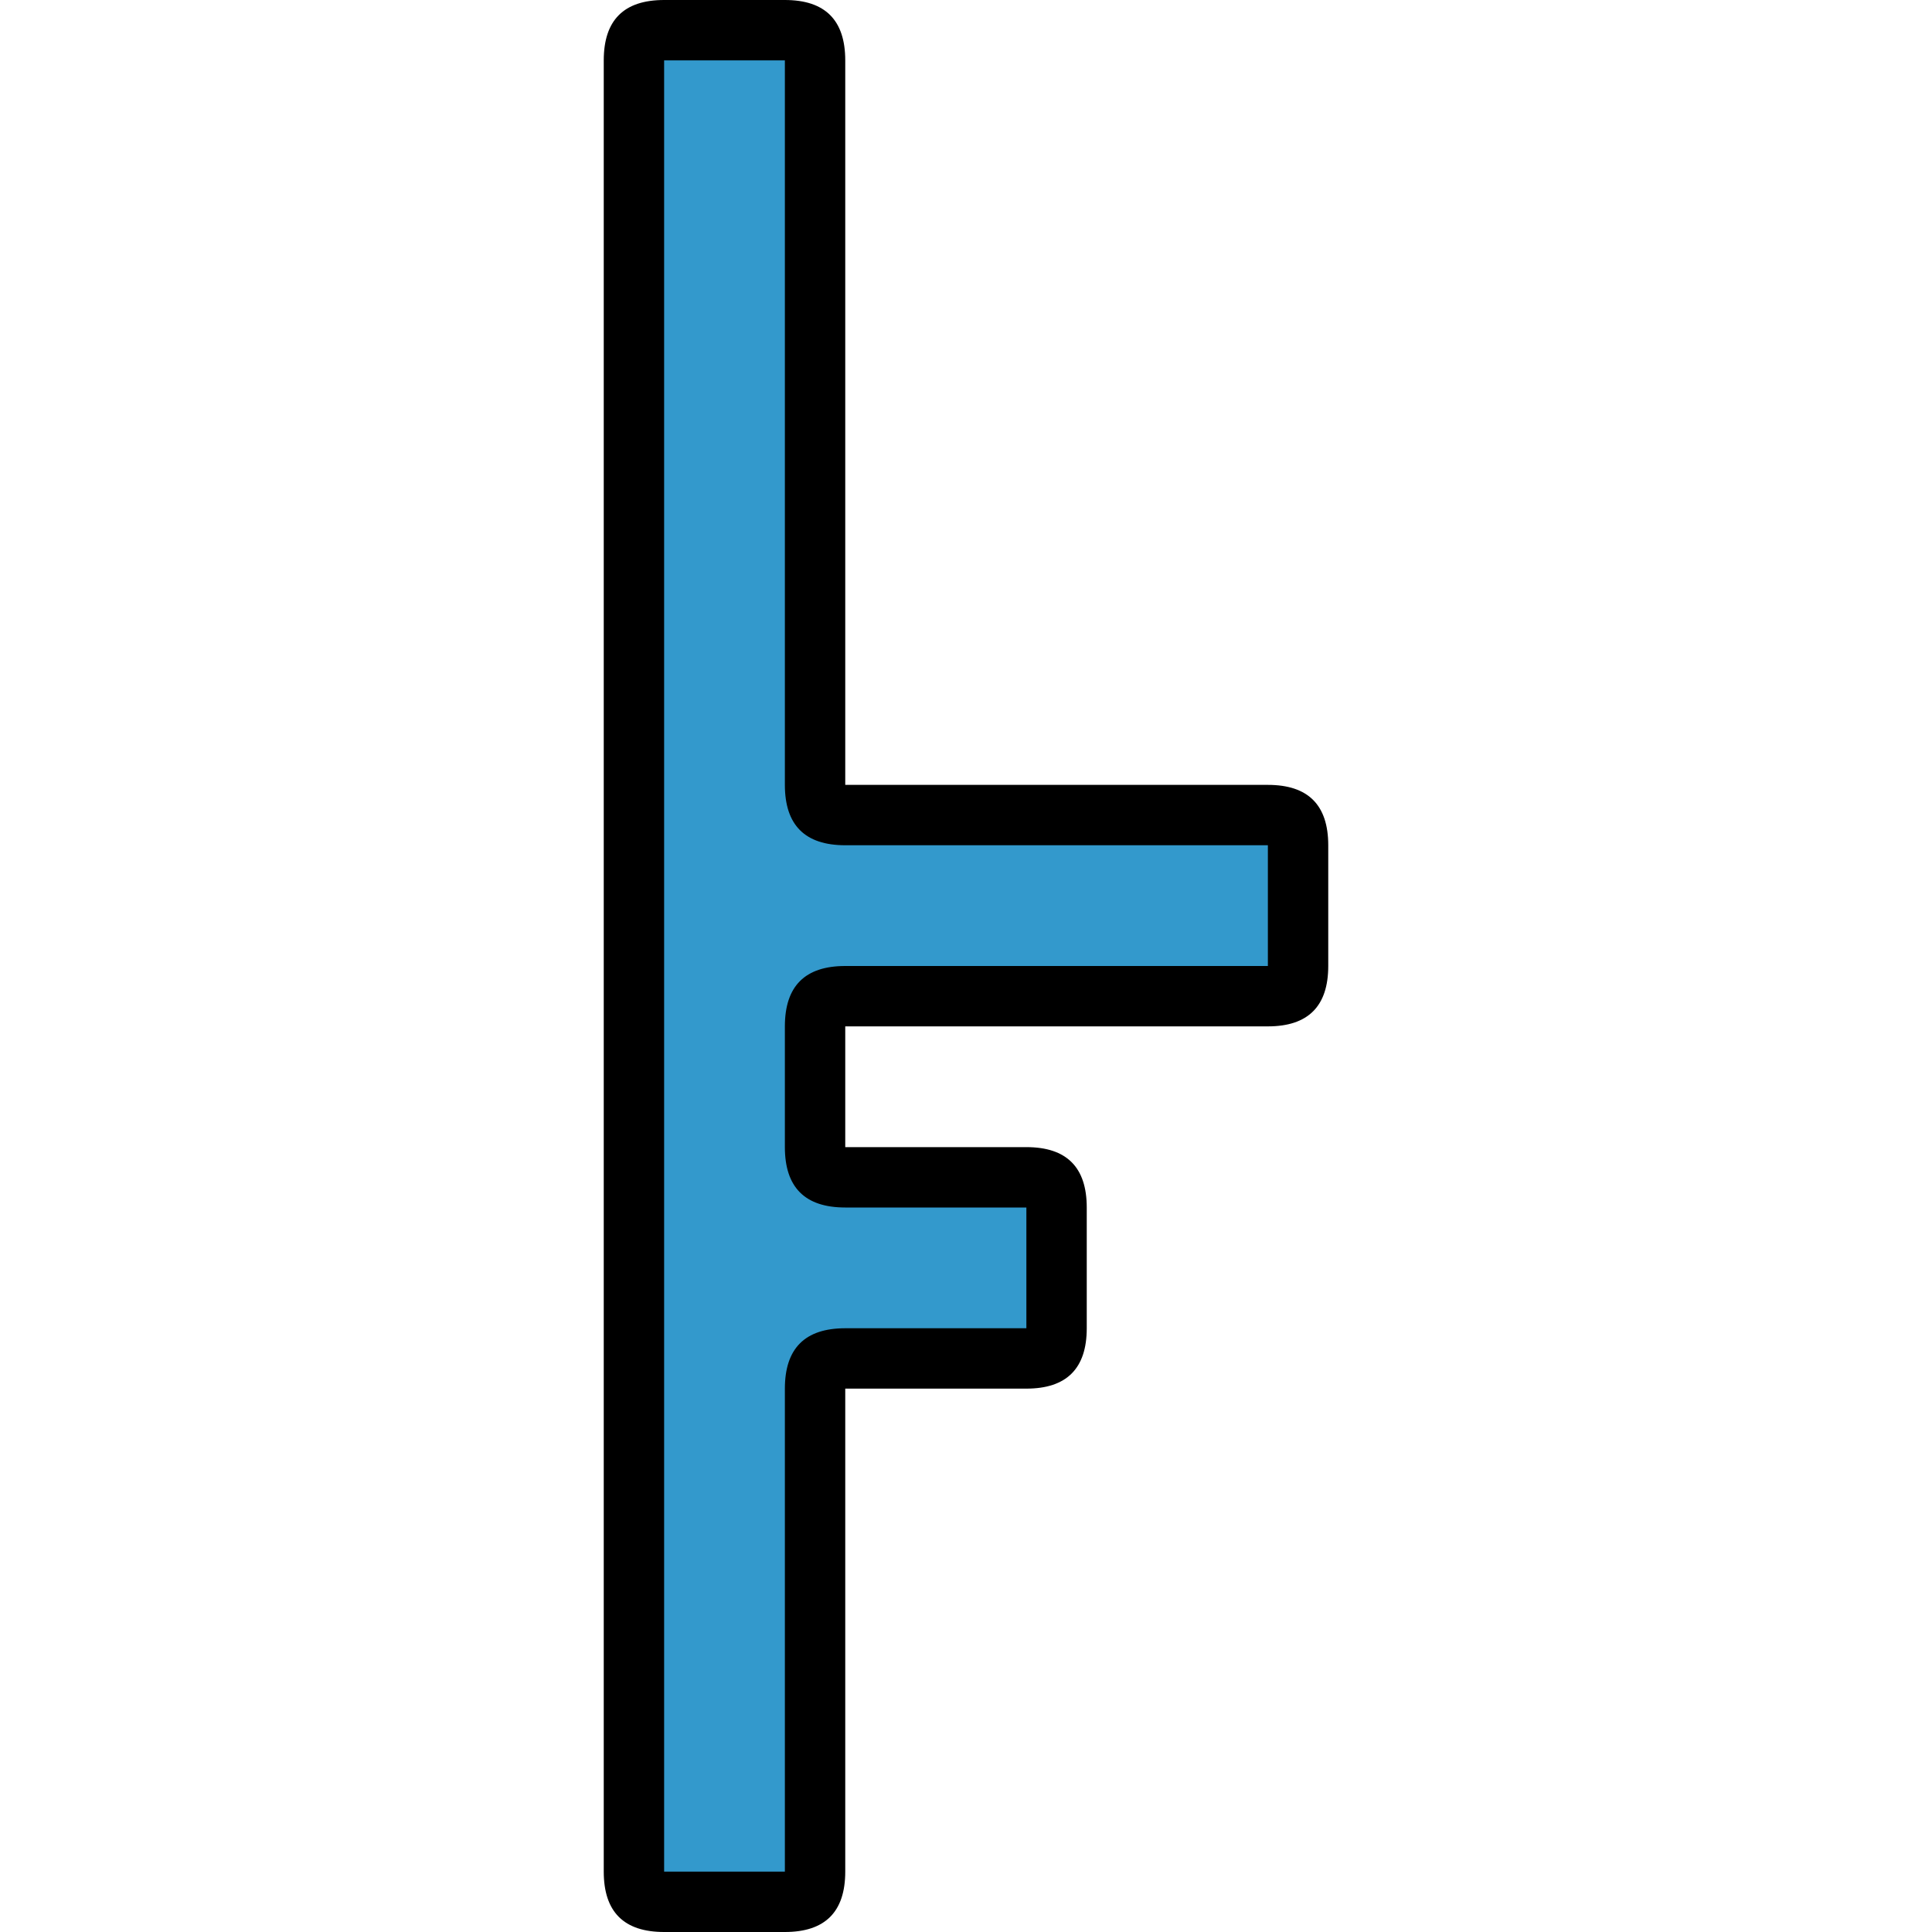
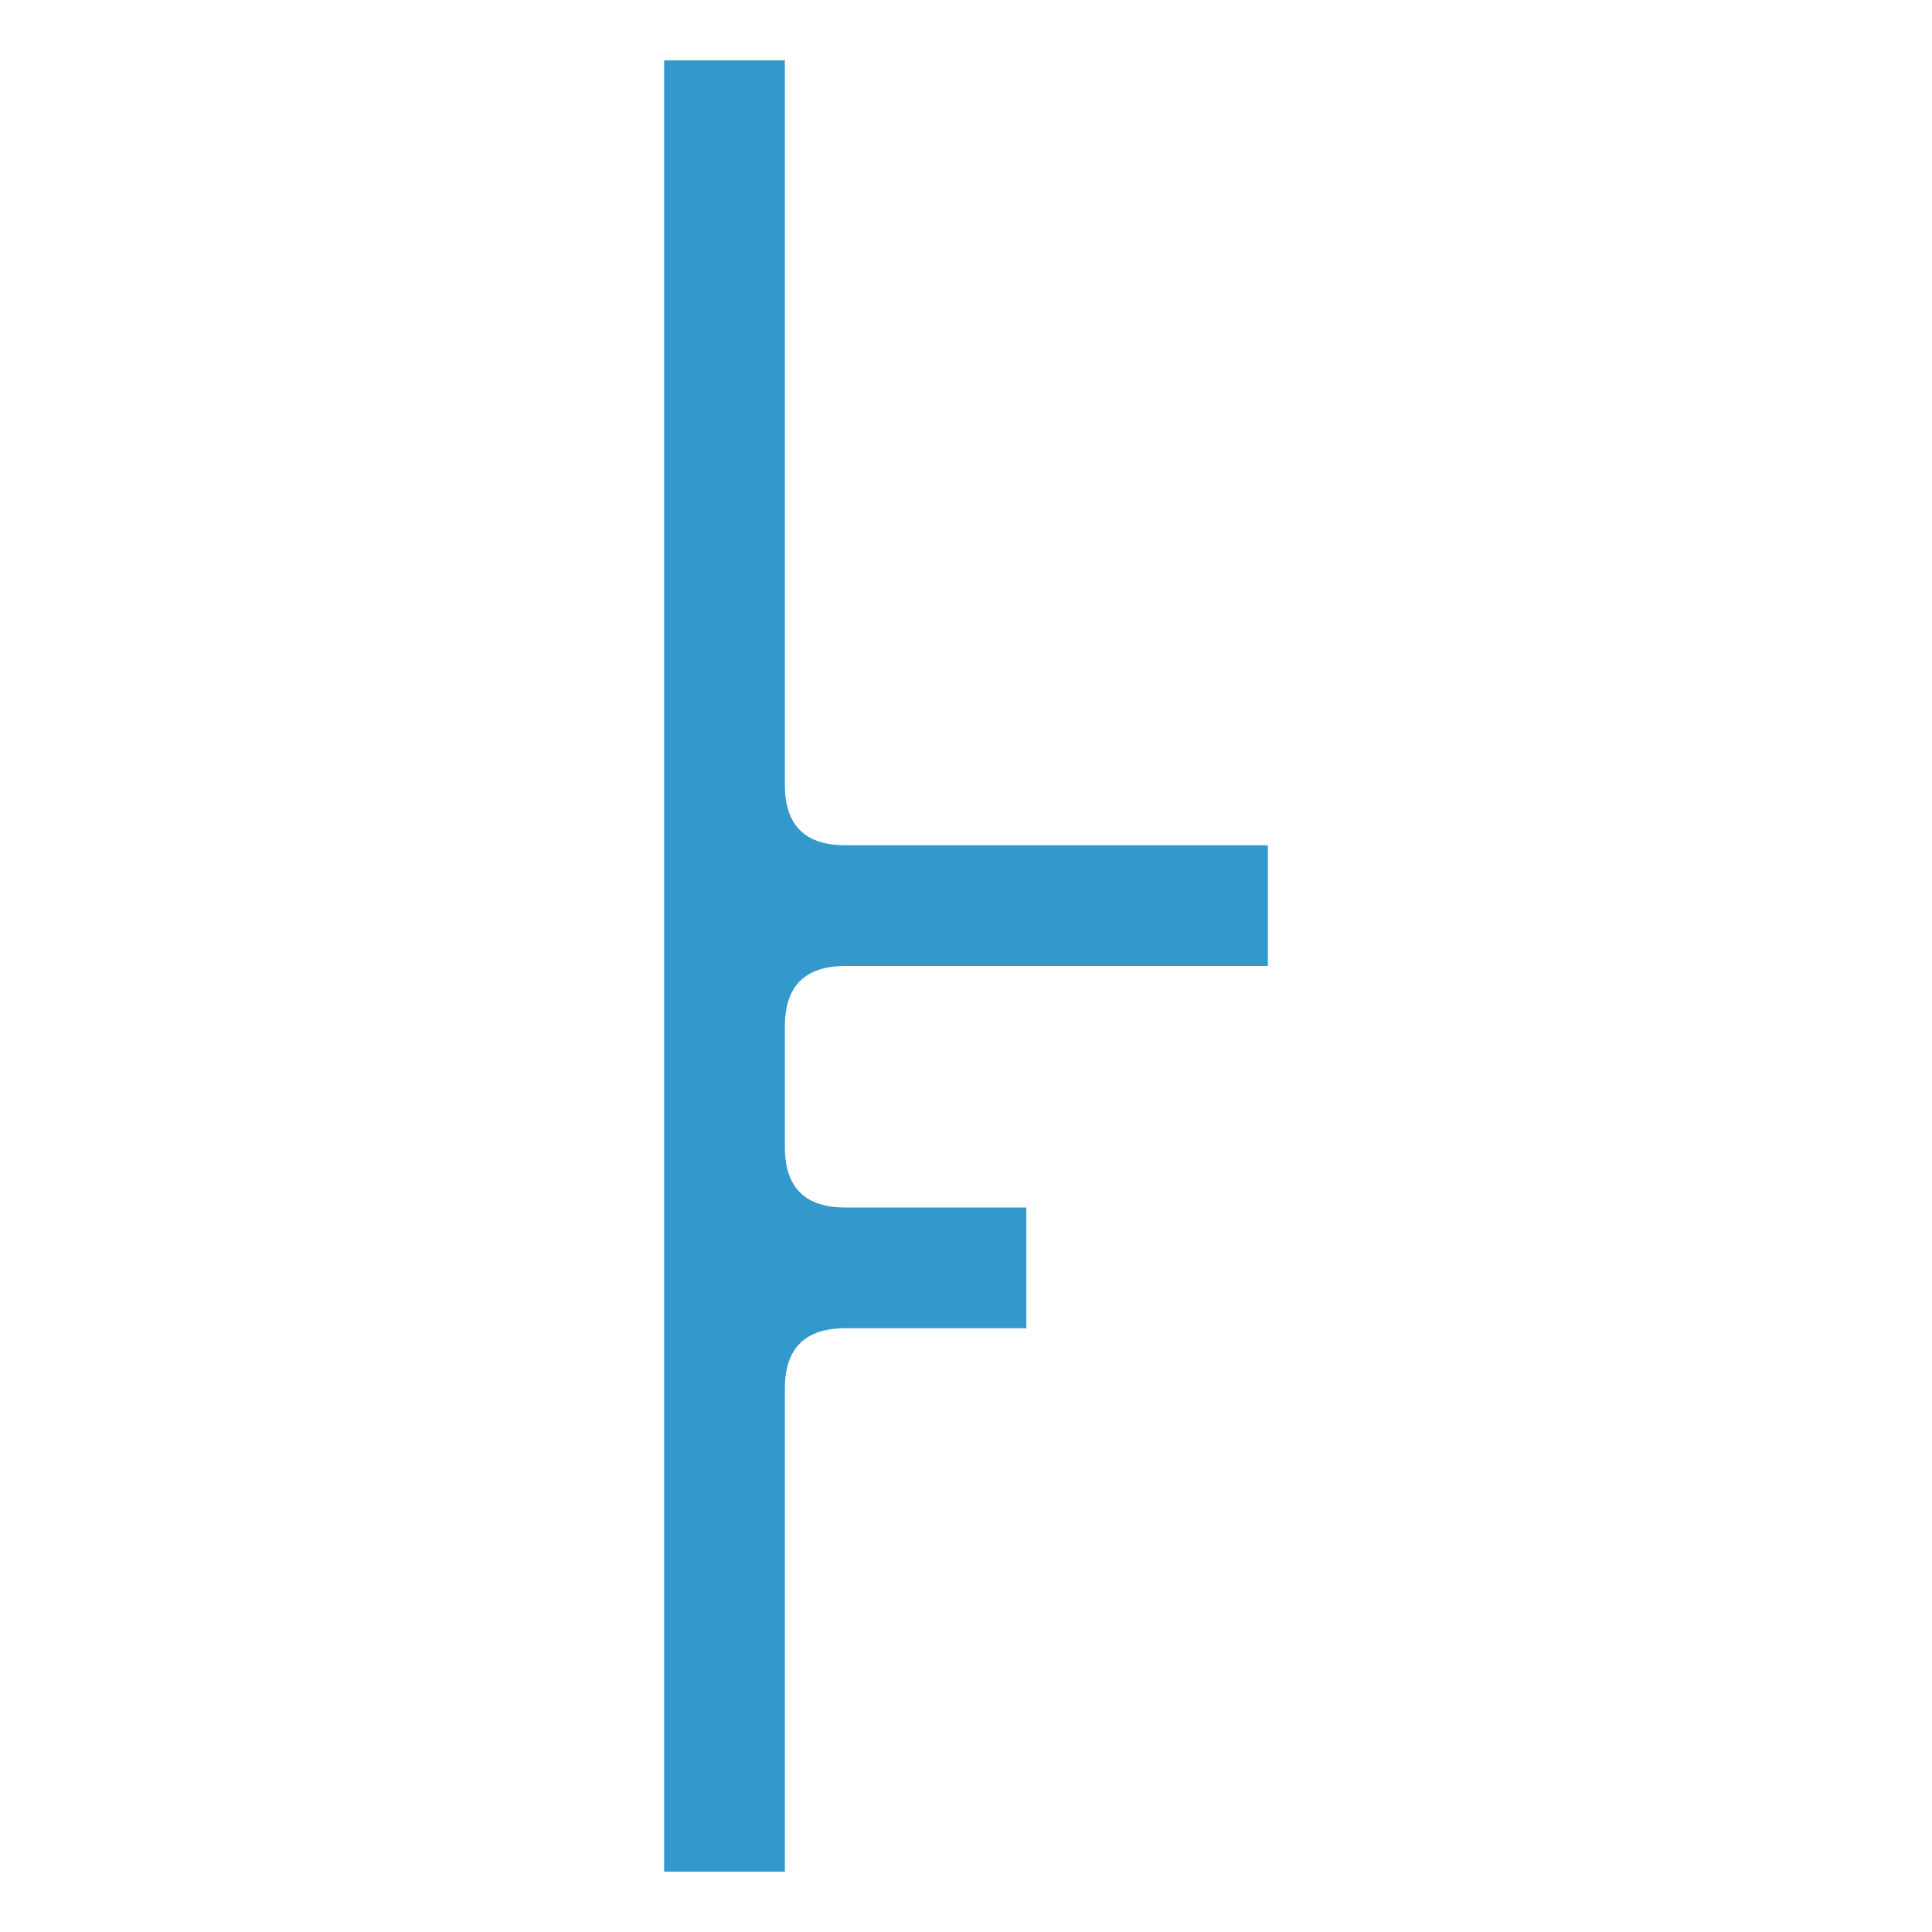
<svg xmlns="http://www.w3.org/2000/svg" version="1.1" viewBox="0 0 32 32">
-   <path fill="#000000" d="M10,1q0-1,1,-1h2q1,0,1,1v12h7q1,0,1,1v2q0,1-1,1h-7v2h3q1,0,1,1v2q0,1-1,1h-3v8q0,1-1,1h-2q-1,0-1-1z" />
  <path fill="#3399cc" d="M11,1h2v12q0,1,1,1h7v2h-7q-1,0-1,1v2q0,1,1,1h3v2h-3q-1,0-1,1v8h-2V1z" />
</svg>